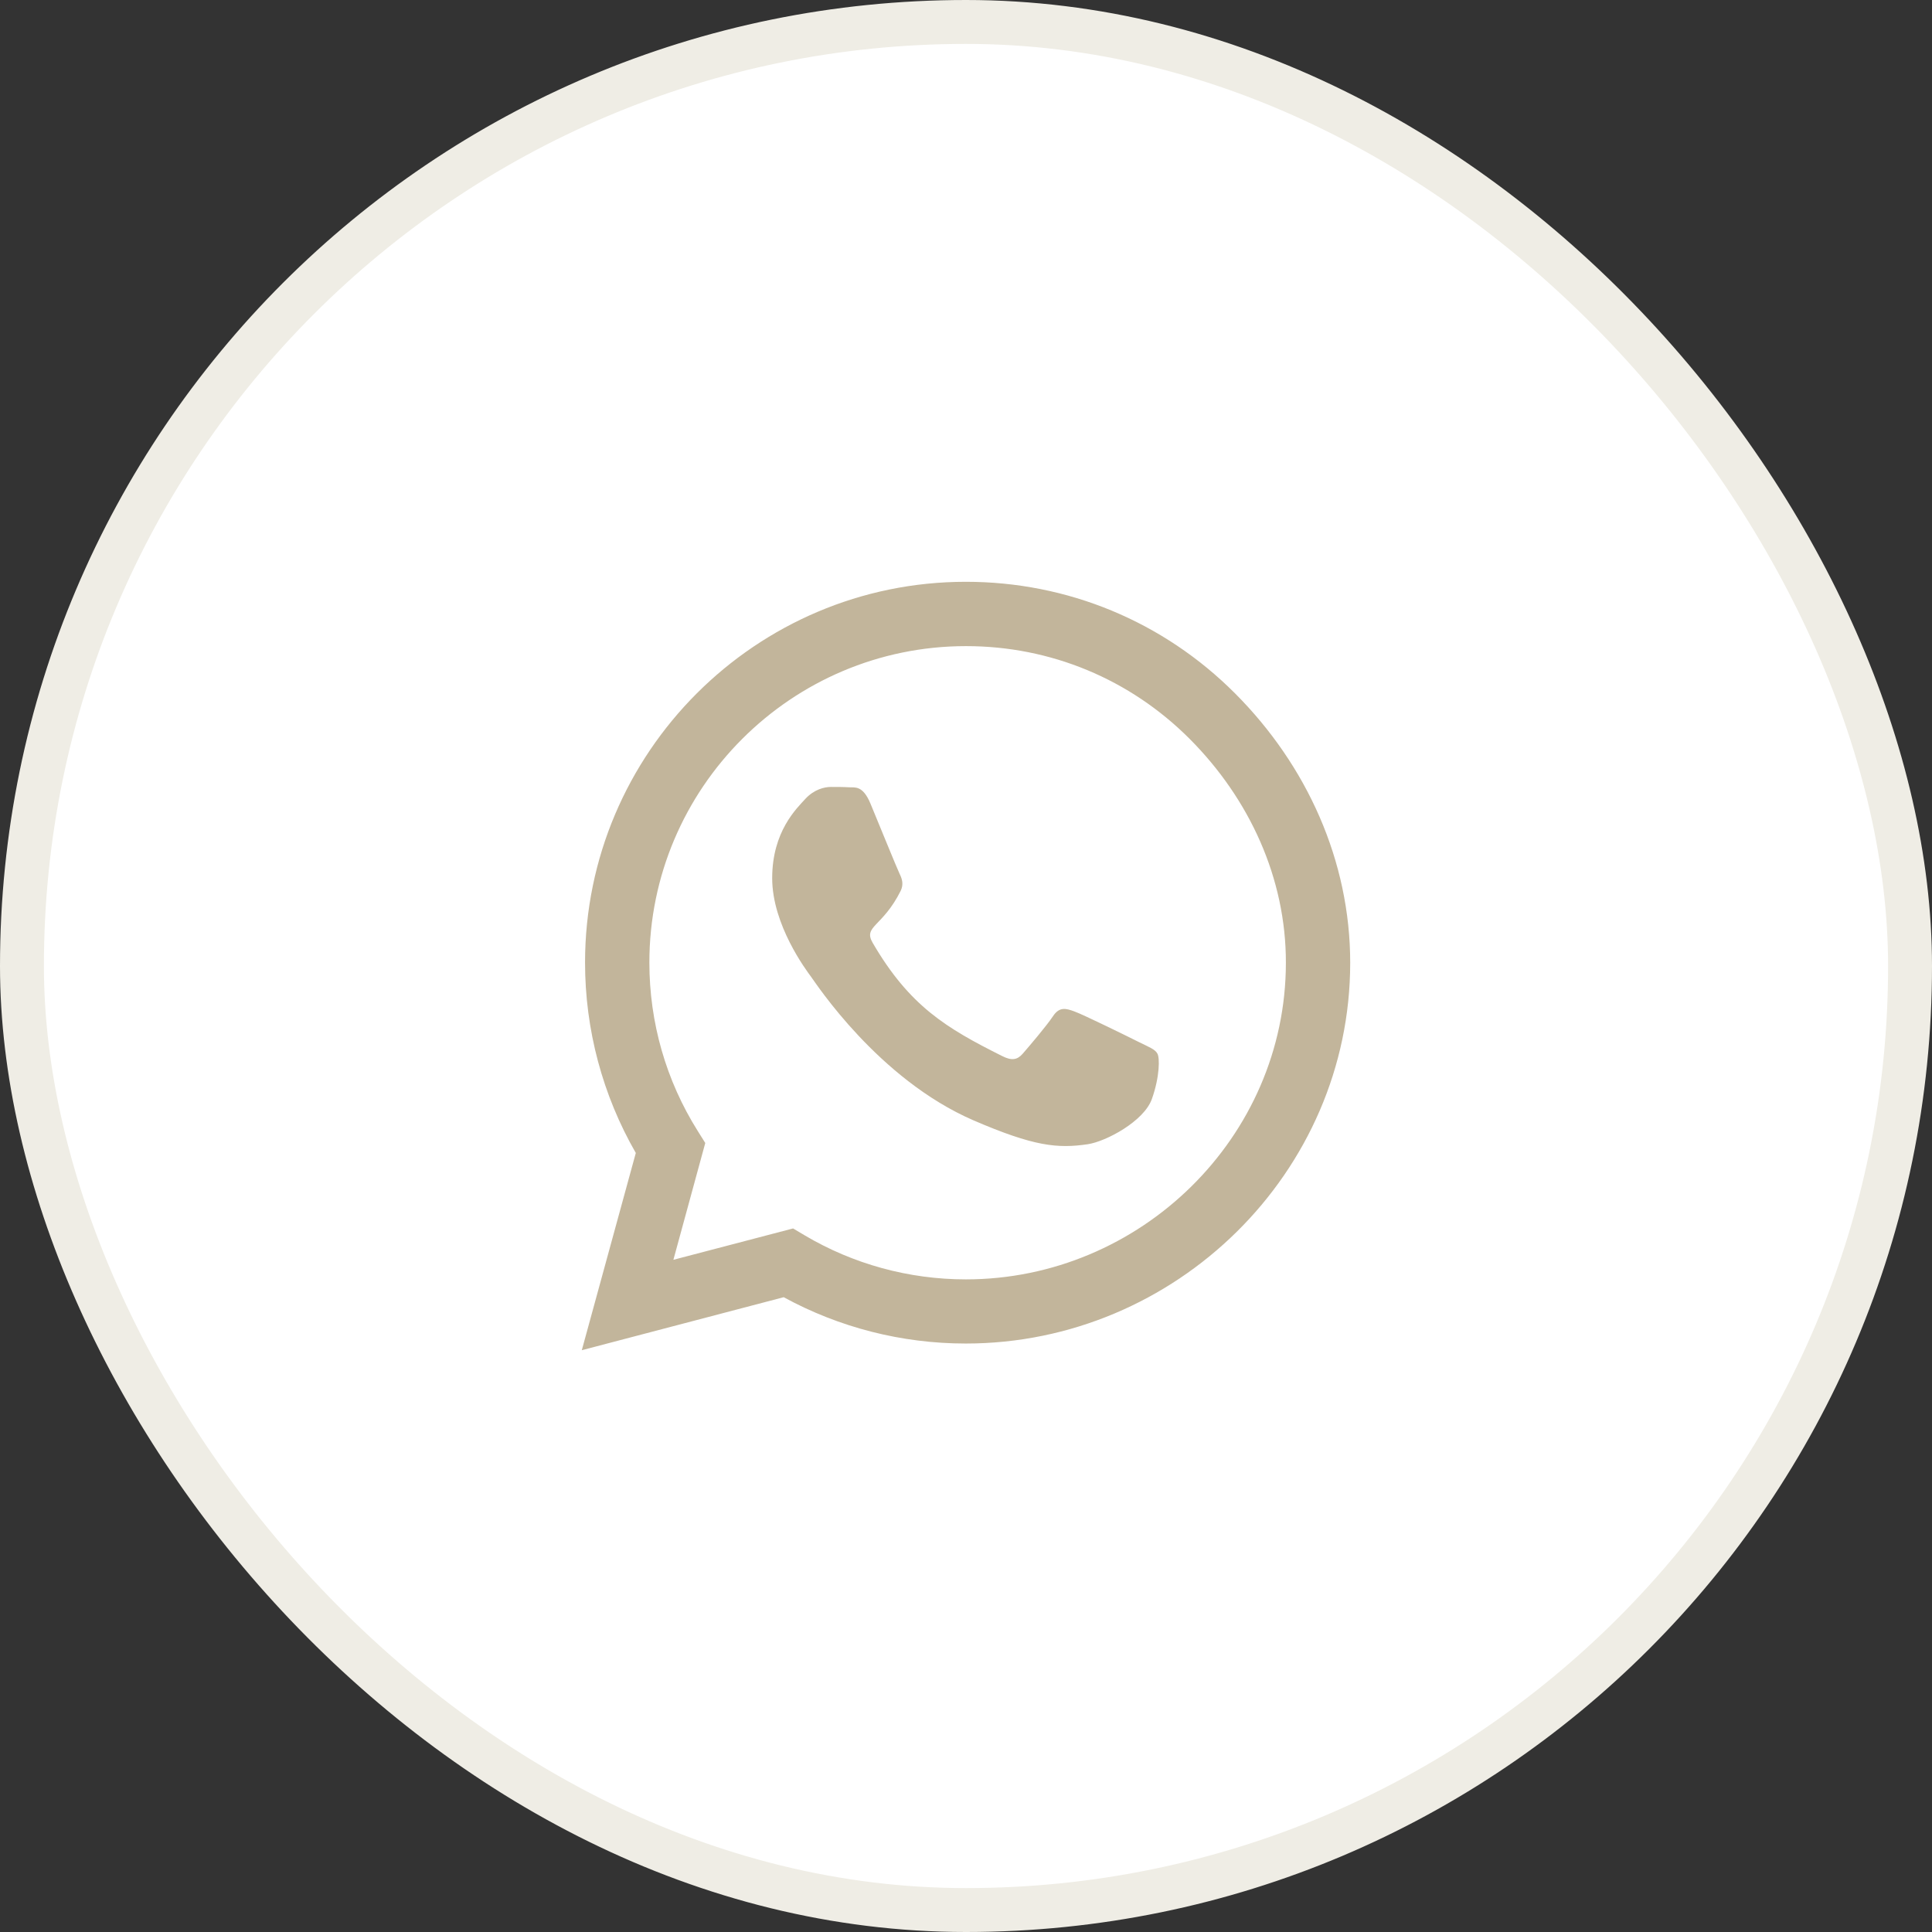
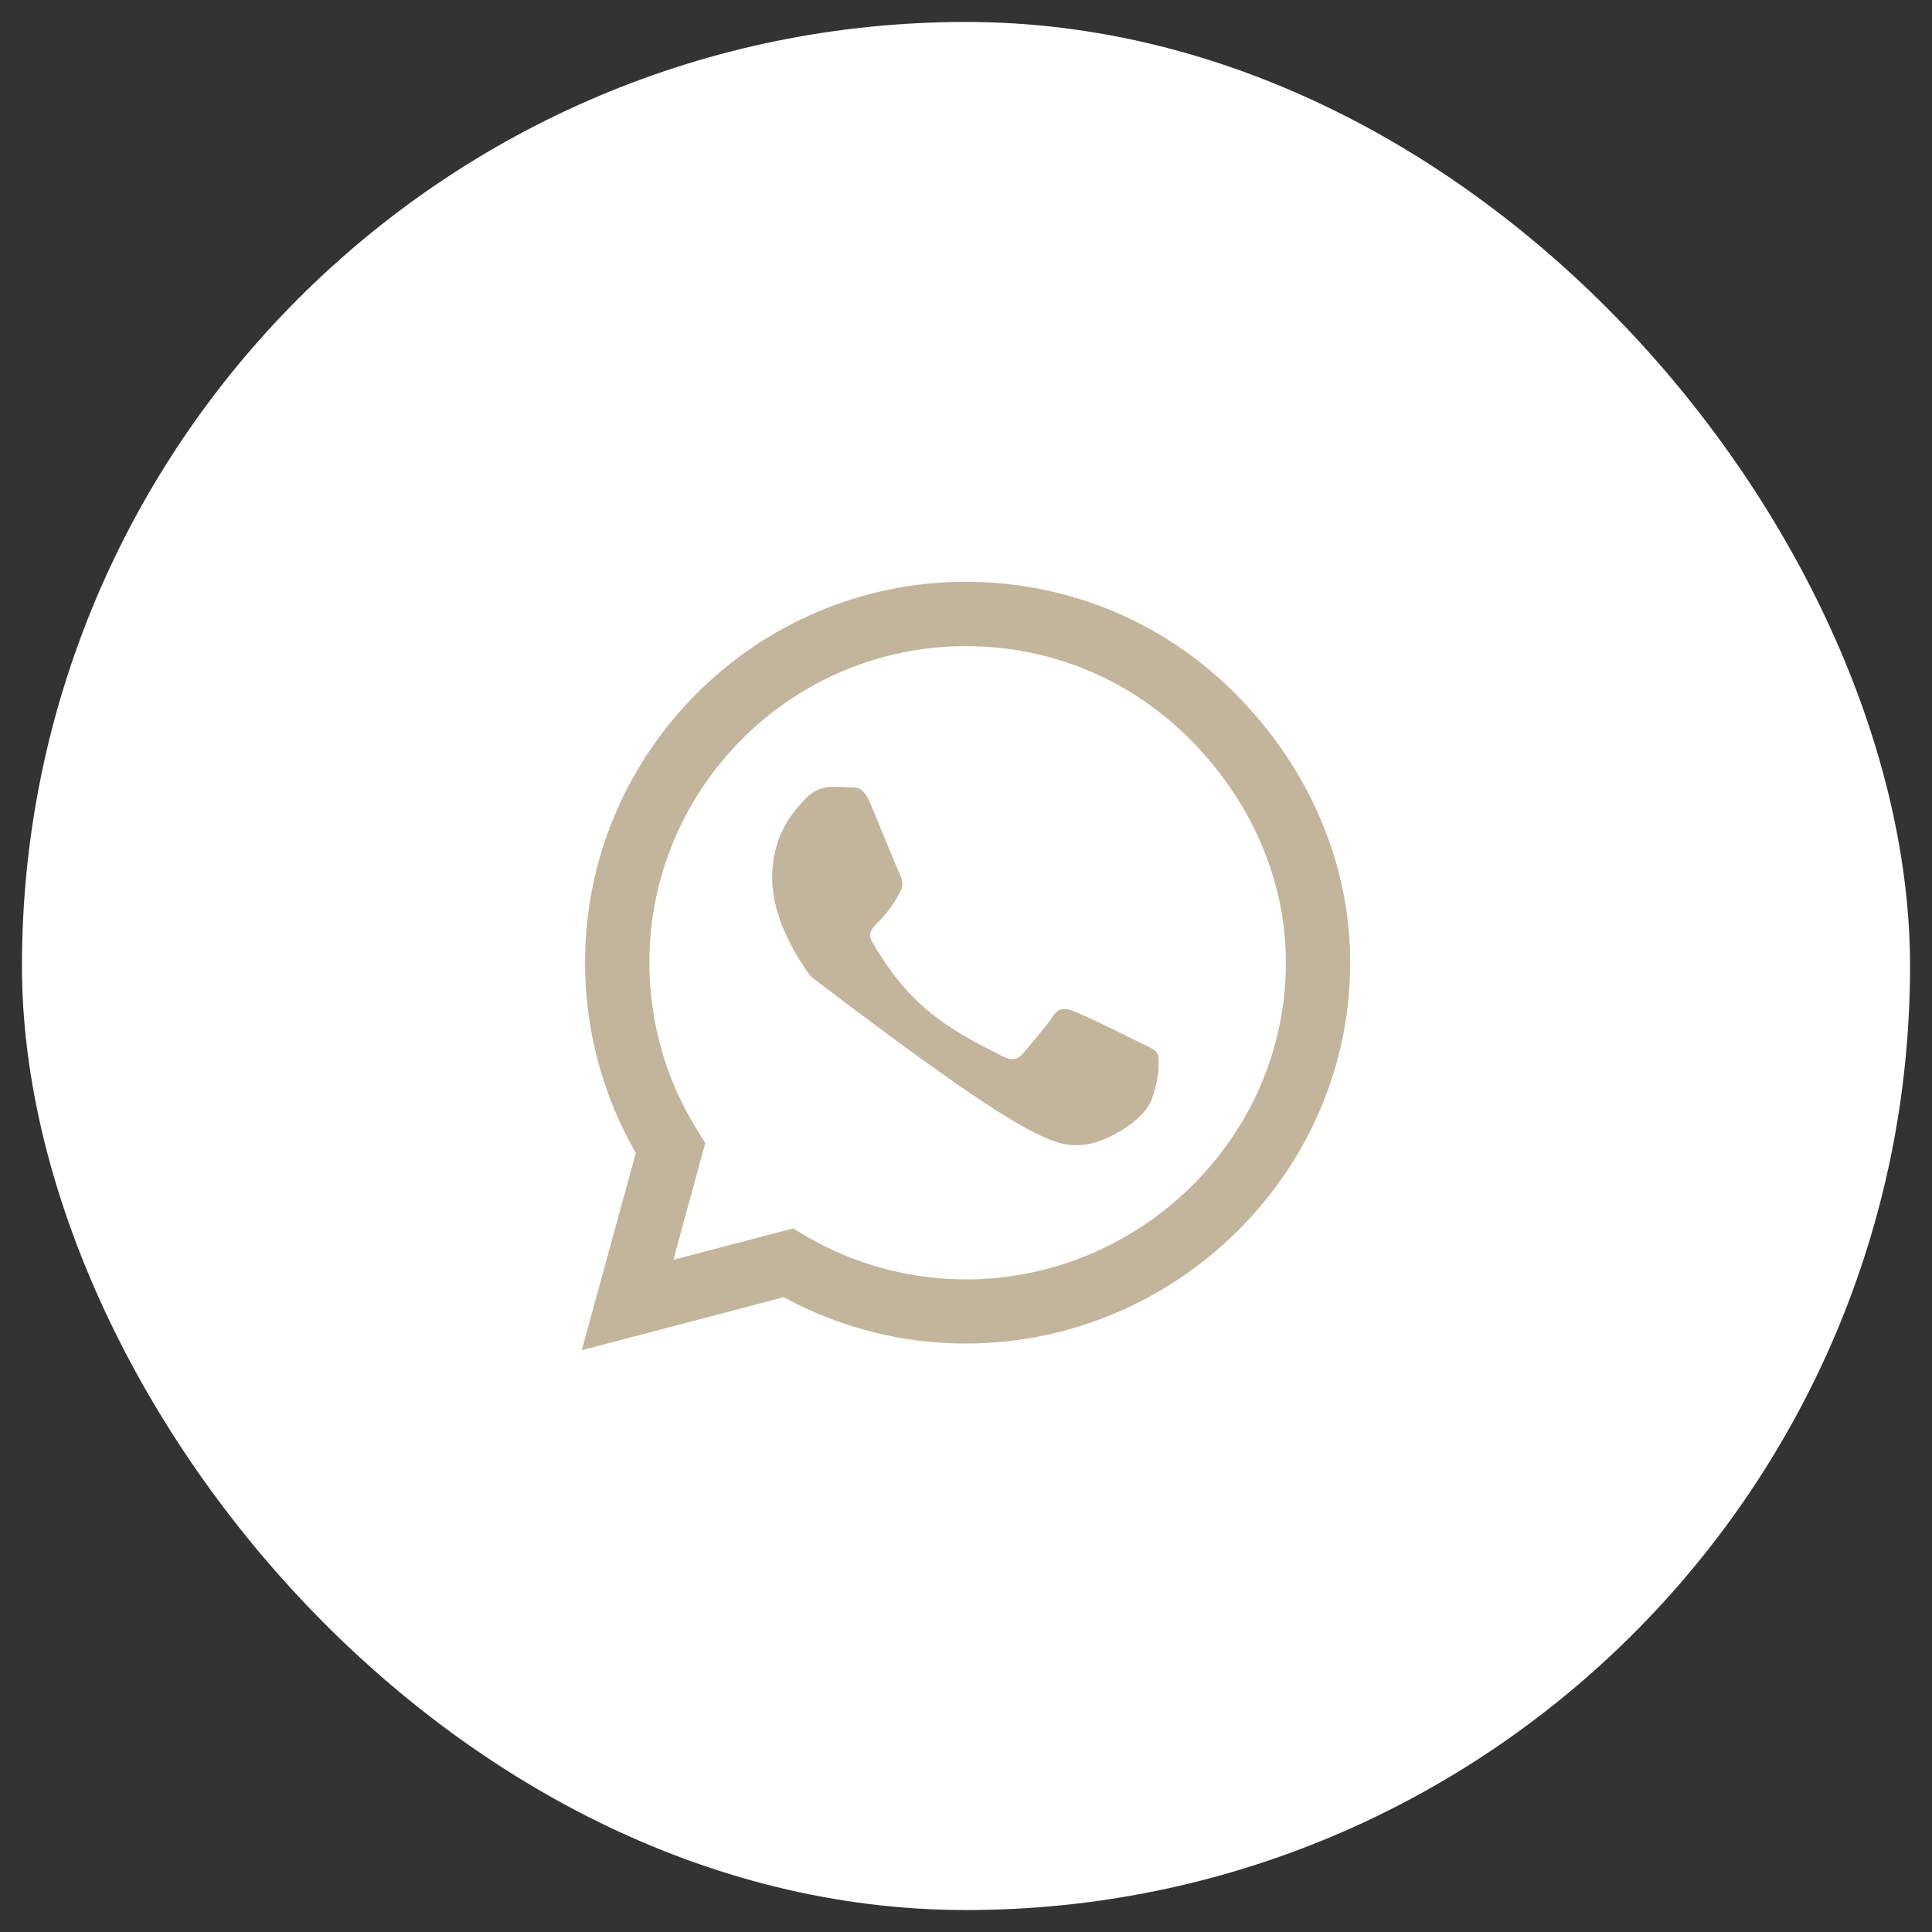
<svg xmlns="http://www.w3.org/2000/svg" width="44" height="44" viewBox="0 0 44 44" fill="none">
  <rect x="0" y="0" width="44" height="44" fill="#333333" stroke="none" />
  <rect x="0.5" y="0.5" width="43" height="43" rx="21.5" fill="white" />
-   <rect x="0.5" y="0.5" width="43" height="43" rx="21.5" stroke="#EFEDE5" />
-   <path d="M28.129 15.793C26.492 14.152 24.312 13.25 21.996 13.25C17.215 13.25 13.324 17.141 13.324 21.922C13.324 23.449 13.723 24.941 14.48 26.258L13.25 30.75L17.848 29.543C19.113 30.234 20.539 30.598 21.992 30.598H21.996C26.773 30.598 30.75 26.707 30.75 21.926C30.75 19.609 29.766 17.434 28.129 15.793ZM21.996 29.137C20.699 29.137 19.43 28.789 18.324 28.133L18.062 27.977L15.336 28.691L16.062 26.031L15.891 25.758C15.168 24.609 14.789 23.285 14.789 21.922C14.789 17.949 18.023 14.715 22 14.715C23.926 14.715 25.734 15.465 27.094 16.828C28.453 18.191 29.289 20 29.285 21.926C29.285 25.902 25.969 29.137 21.996 29.137ZM25.949 23.738C25.734 23.629 24.668 23.105 24.469 23.035C24.27 22.961 24.125 22.926 23.98 23.145C23.836 23.363 23.422 23.848 23.293 23.996C23.168 24.141 23.039 24.16 22.824 24.051C21.551 23.414 20.715 22.914 19.875 21.473C19.652 21.09 20.098 21.117 20.512 20.289C20.582 20.145 20.547 20.02 20.492 19.91C20.438 19.801 20.004 18.734 19.824 18.301C19.648 17.879 19.469 17.938 19.336 17.93C19.211 17.922 19.066 17.922 18.922 17.922C18.777 17.922 18.543 17.977 18.344 18.191C18.145 18.41 17.586 18.934 17.586 20C17.586 21.066 18.363 22.098 18.469 22.242C18.578 22.387 19.996 24.574 22.172 25.516C23.547 26.109 24.086 26.16 24.773 26.059C25.191 25.996 26.055 25.535 26.234 25.027C26.414 24.52 26.414 24.086 26.359 23.996C26.309 23.898 26.164 23.844 25.949 23.738Z" fill="#C2B59B" />
+   <path d="M28.129 15.793C26.492 14.152 24.312 13.25 21.996 13.25C17.215 13.25 13.324 17.141 13.324 21.922C13.324 23.449 13.723 24.941 14.48 26.258L13.25 30.75L17.848 29.543C19.113 30.234 20.539 30.598 21.992 30.598H21.996C26.773 30.598 30.75 26.707 30.75 21.926C30.75 19.609 29.766 17.434 28.129 15.793ZM21.996 29.137C20.699 29.137 19.43 28.789 18.324 28.133L18.062 27.977L15.336 28.691L16.062 26.031L15.891 25.758C15.168 24.609 14.789 23.285 14.789 21.922C14.789 17.949 18.023 14.715 22 14.715C23.926 14.715 25.734 15.465 27.094 16.828C28.453 18.191 29.289 20 29.285 21.926C29.285 25.902 25.969 29.137 21.996 29.137ZM25.949 23.738C25.734 23.629 24.668 23.105 24.469 23.035C24.27 22.961 24.125 22.926 23.98 23.145C23.836 23.363 23.422 23.848 23.293 23.996C23.168 24.141 23.039 24.16 22.824 24.051C21.551 23.414 20.715 22.914 19.875 21.473C19.652 21.09 20.098 21.117 20.512 20.289C20.582 20.145 20.547 20.02 20.492 19.91C20.438 19.801 20.004 18.734 19.824 18.301C19.648 17.879 19.469 17.938 19.336 17.93C19.211 17.922 19.066 17.922 18.922 17.922C18.777 17.922 18.543 17.977 18.344 18.191C18.145 18.41 17.586 18.934 17.586 20C17.586 21.066 18.363 22.098 18.469 22.242C23.547 26.109 24.086 26.16 24.773 26.059C25.191 25.996 26.055 25.535 26.234 25.027C26.414 24.52 26.414 24.086 26.359 23.996C26.309 23.898 26.164 23.844 25.949 23.738Z" fill="#C2B59B" />
</svg>